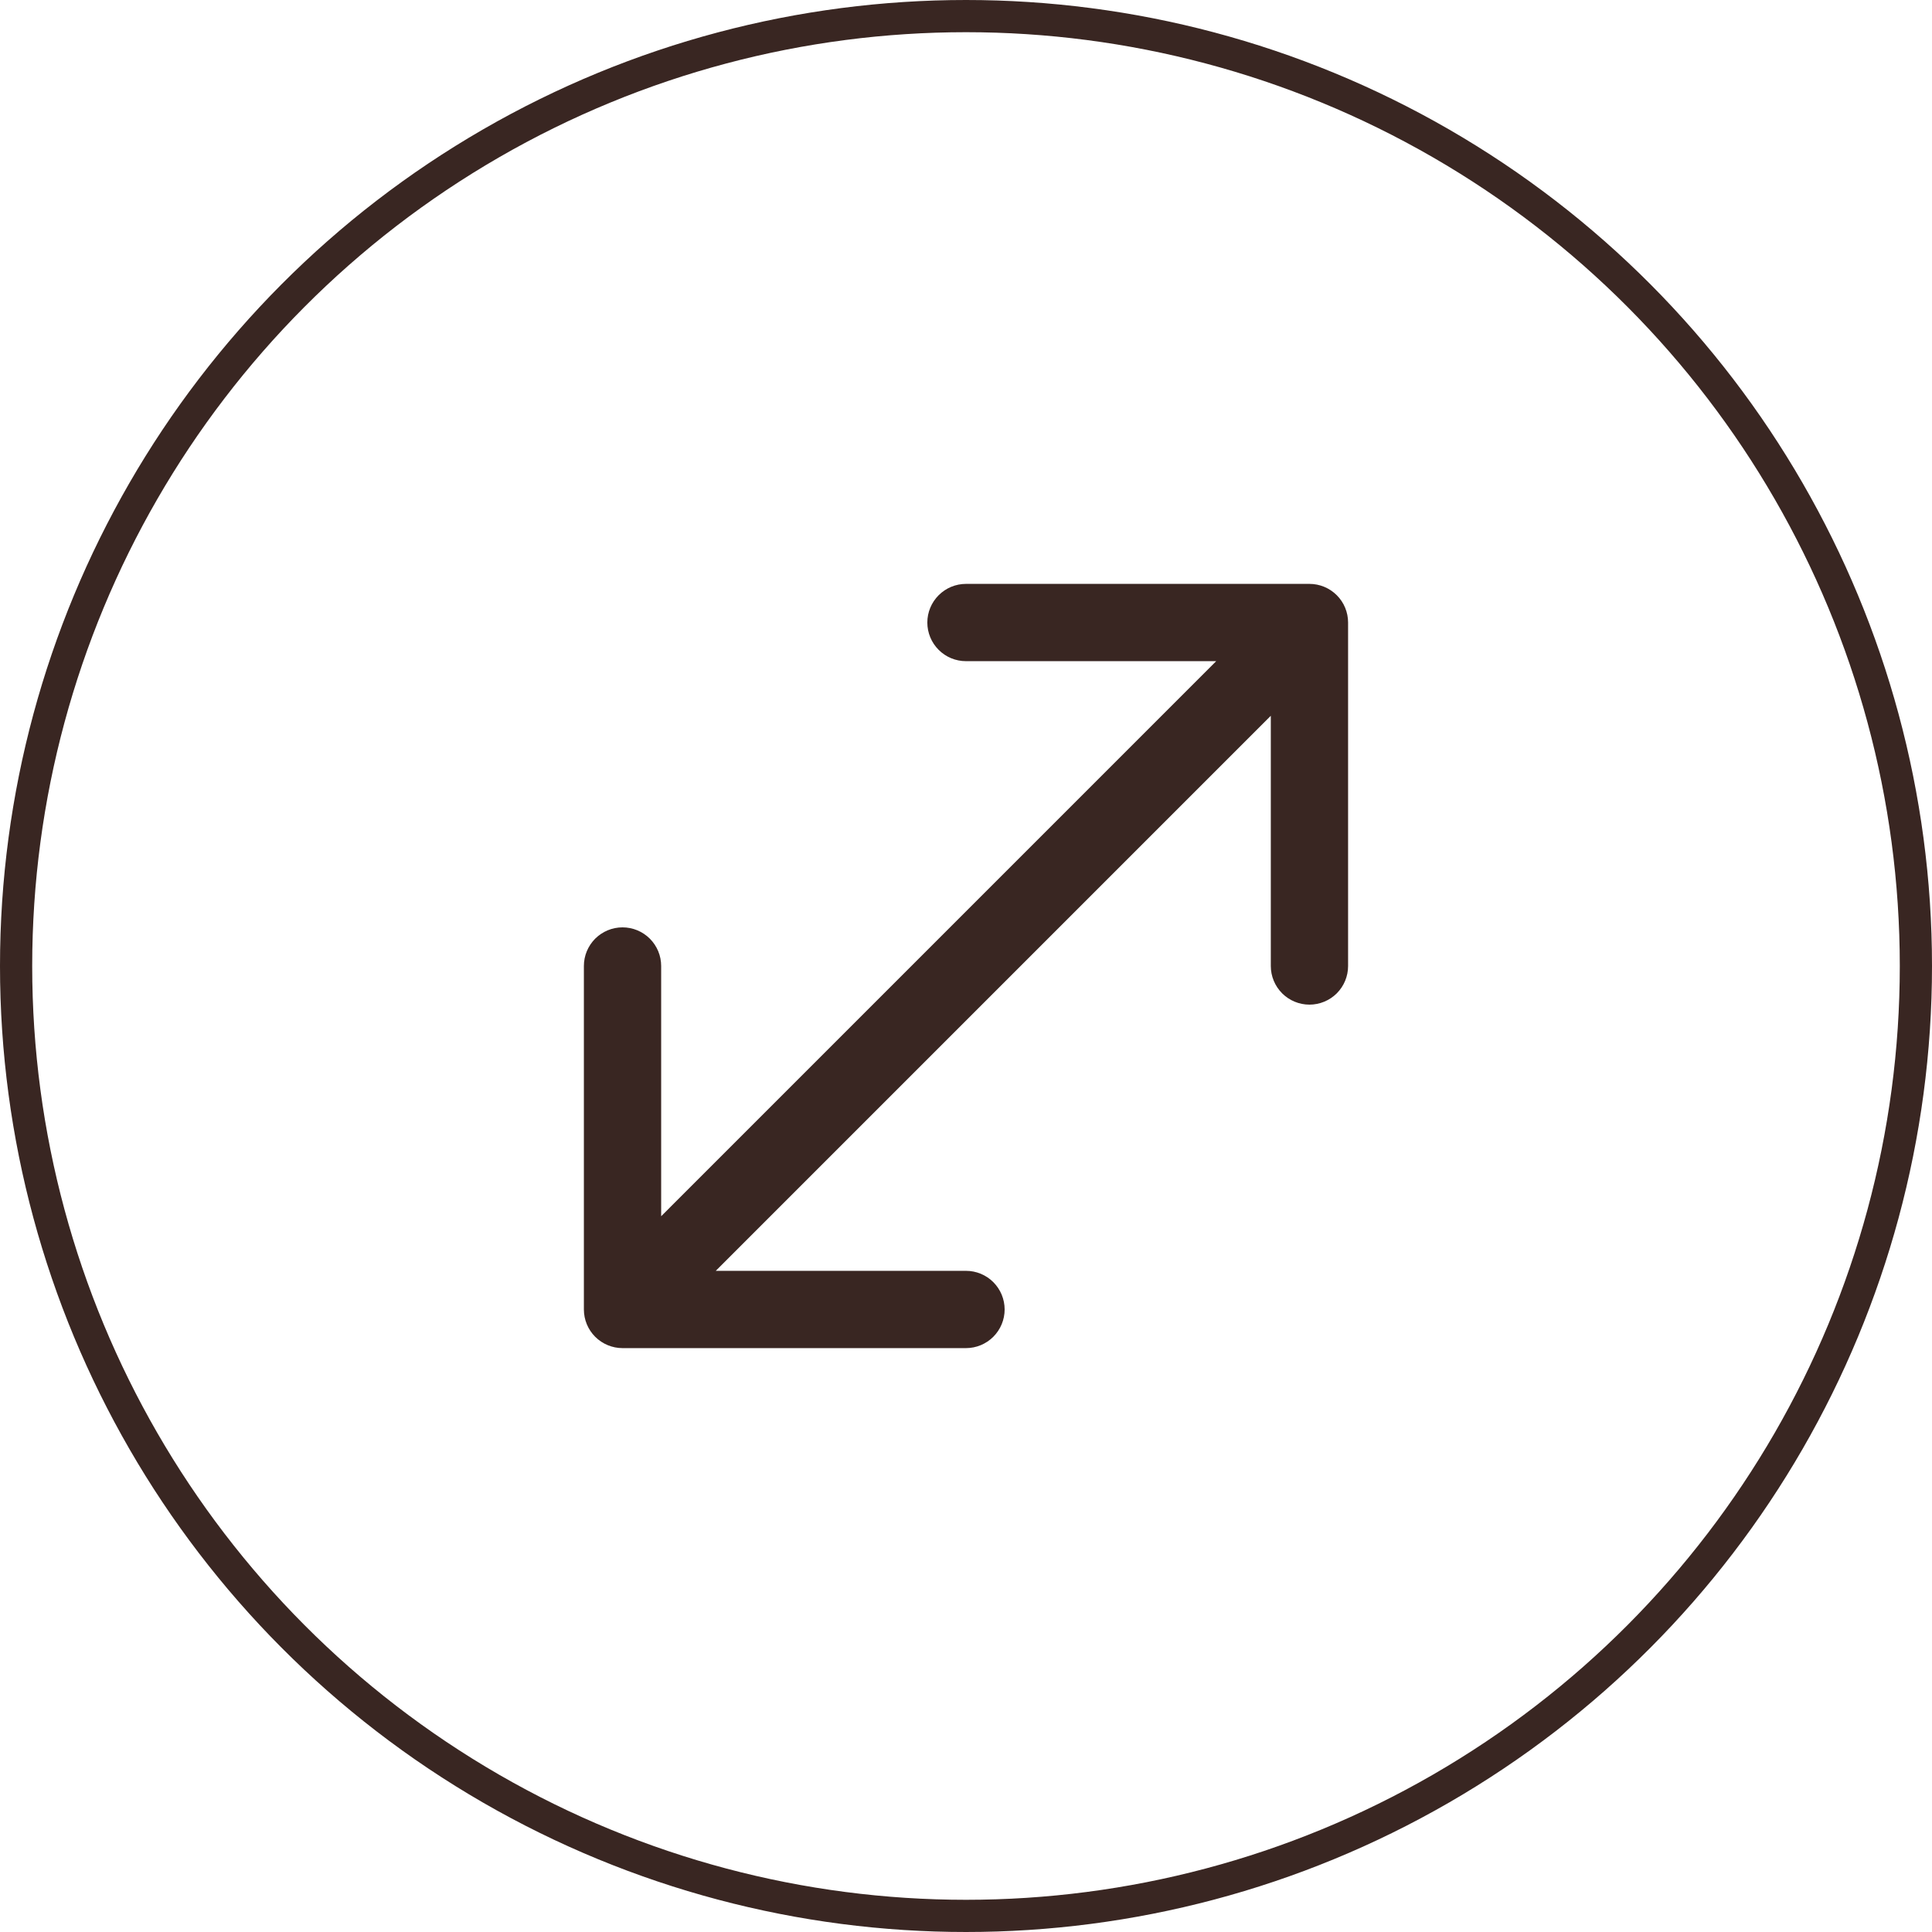
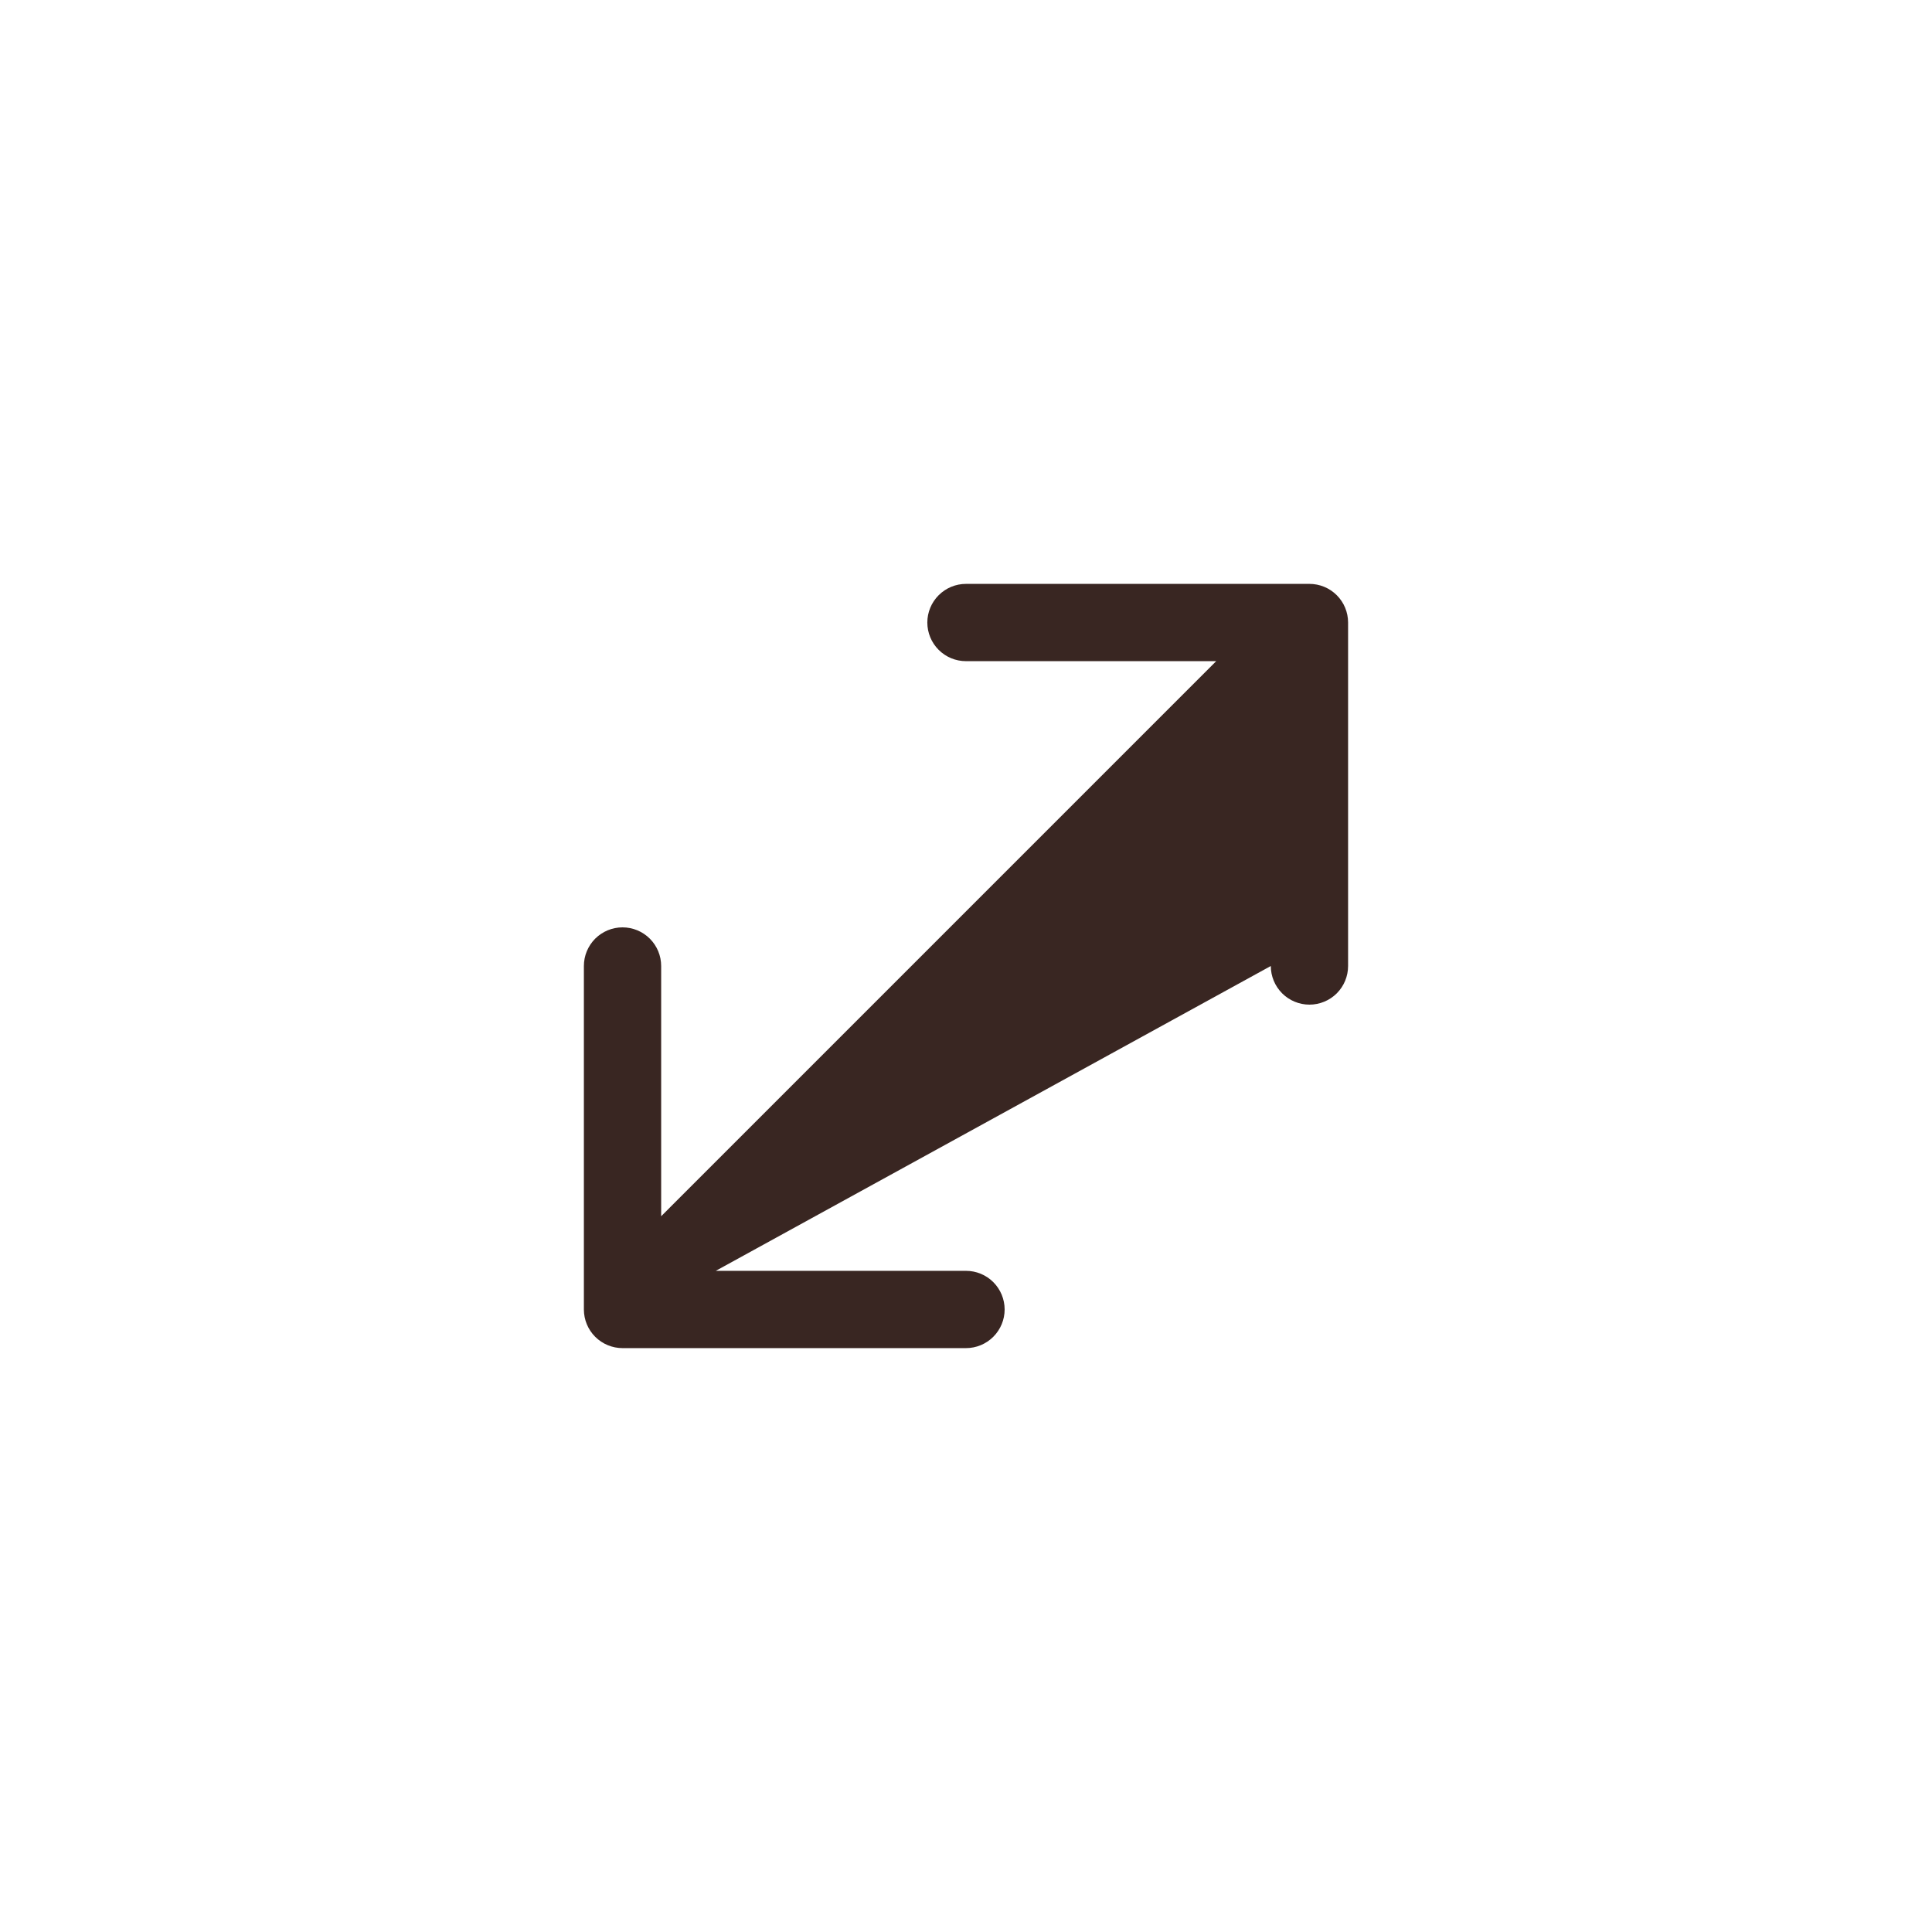
<svg xmlns="http://www.w3.org/2000/svg" width="60" height="60" viewBox="0 0 60 60" fill="none">
-   <circle cx="30" cy="30" r="29.5" stroke="#392622" />
-   <path fill-rule="evenodd" clip-rule="evenodd" d="M40.666 18.133C40.984 18.133 41.29 18.26 41.515 18.485C41.74 18.71 41.866 19.015 41.866 19.333V30C41.866 30.318 41.74 30.623 41.515 30.849C41.29 31.073 40.984 31.2 40.666 31.2C40.348 31.2 40.043 31.073 39.818 30.849C39.593 30.623 39.466 30.318 39.466 30V22.229L22.229 39.467H30C30.318 39.467 30.623 39.593 30.848 39.818C31.073 40.043 31.2 40.348 31.2 40.667C31.2 40.985 31.073 41.29 30.848 41.515C30.623 41.74 30.318 41.867 30 41.867H19.333C19.015 41.867 18.709 41.74 18.484 41.515C18.259 41.29 18.133 40.985 18.133 40.667V30C18.133 29.842 18.164 29.686 18.224 29.541C18.285 29.395 18.373 29.263 18.484 29.151C18.596 29.04 18.728 28.952 18.874 28.891C19.019 28.831 19.175 28.8 19.333 28.8C19.49 28.8 19.646 28.831 19.792 28.891C19.938 28.952 20.07 29.04 20.181 29.151C20.293 29.263 20.381 29.395 20.442 29.541C20.502 29.686 20.533 29.842 20.533 30V37.771L37.77 20.533H30C29.681 20.533 29.376 20.407 29.151 20.182C28.926 19.957 28.799 19.652 28.799 19.333C28.799 19.015 28.926 18.71 29.151 18.485C29.376 18.26 29.681 18.133 30 18.133H40.666Z" fill="#392622" />
+   <path fill-rule="evenodd" clip-rule="evenodd" d="M40.666 18.133C40.984 18.133 41.29 18.26 41.515 18.485C41.74 18.71 41.866 19.015 41.866 19.333V30C41.866 30.318 41.74 30.623 41.515 30.849C41.29 31.073 40.984 31.2 40.666 31.2C40.348 31.2 40.043 31.073 39.818 30.849C39.593 30.623 39.466 30.318 39.466 30L22.229 39.467H30C30.318 39.467 30.623 39.593 30.848 39.818C31.073 40.043 31.2 40.348 31.2 40.667C31.2 40.985 31.073 41.29 30.848 41.515C30.623 41.74 30.318 41.867 30 41.867H19.333C19.015 41.867 18.709 41.74 18.484 41.515C18.259 41.29 18.133 40.985 18.133 40.667V30C18.133 29.842 18.164 29.686 18.224 29.541C18.285 29.395 18.373 29.263 18.484 29.151C18.596 29.04 18.728 28.952 18.874 28.891C19.019 28.831 19.175 28.8 19.333 28.8C19.49 28.8 19.646 28.831 19.792 28.891C19.938 28.952 20.07 29.04 20.181 29.151C20.293 29.263 20.381 29.395 20.442 29.541C20.502 29.686 20.533 29.842 20.533 30V37.771L37.77 20.533H30C29.681 20.533 29.376 20.407 29.151 20.182C28.926 19.957 28.799 19.652 28.799 19.333C28.799 19.015 28.926 18.71 29.151 18.485C29.376 18.26 29.681 18.133 30 18.133H40.666Z" fill="#392622" />
</svg>